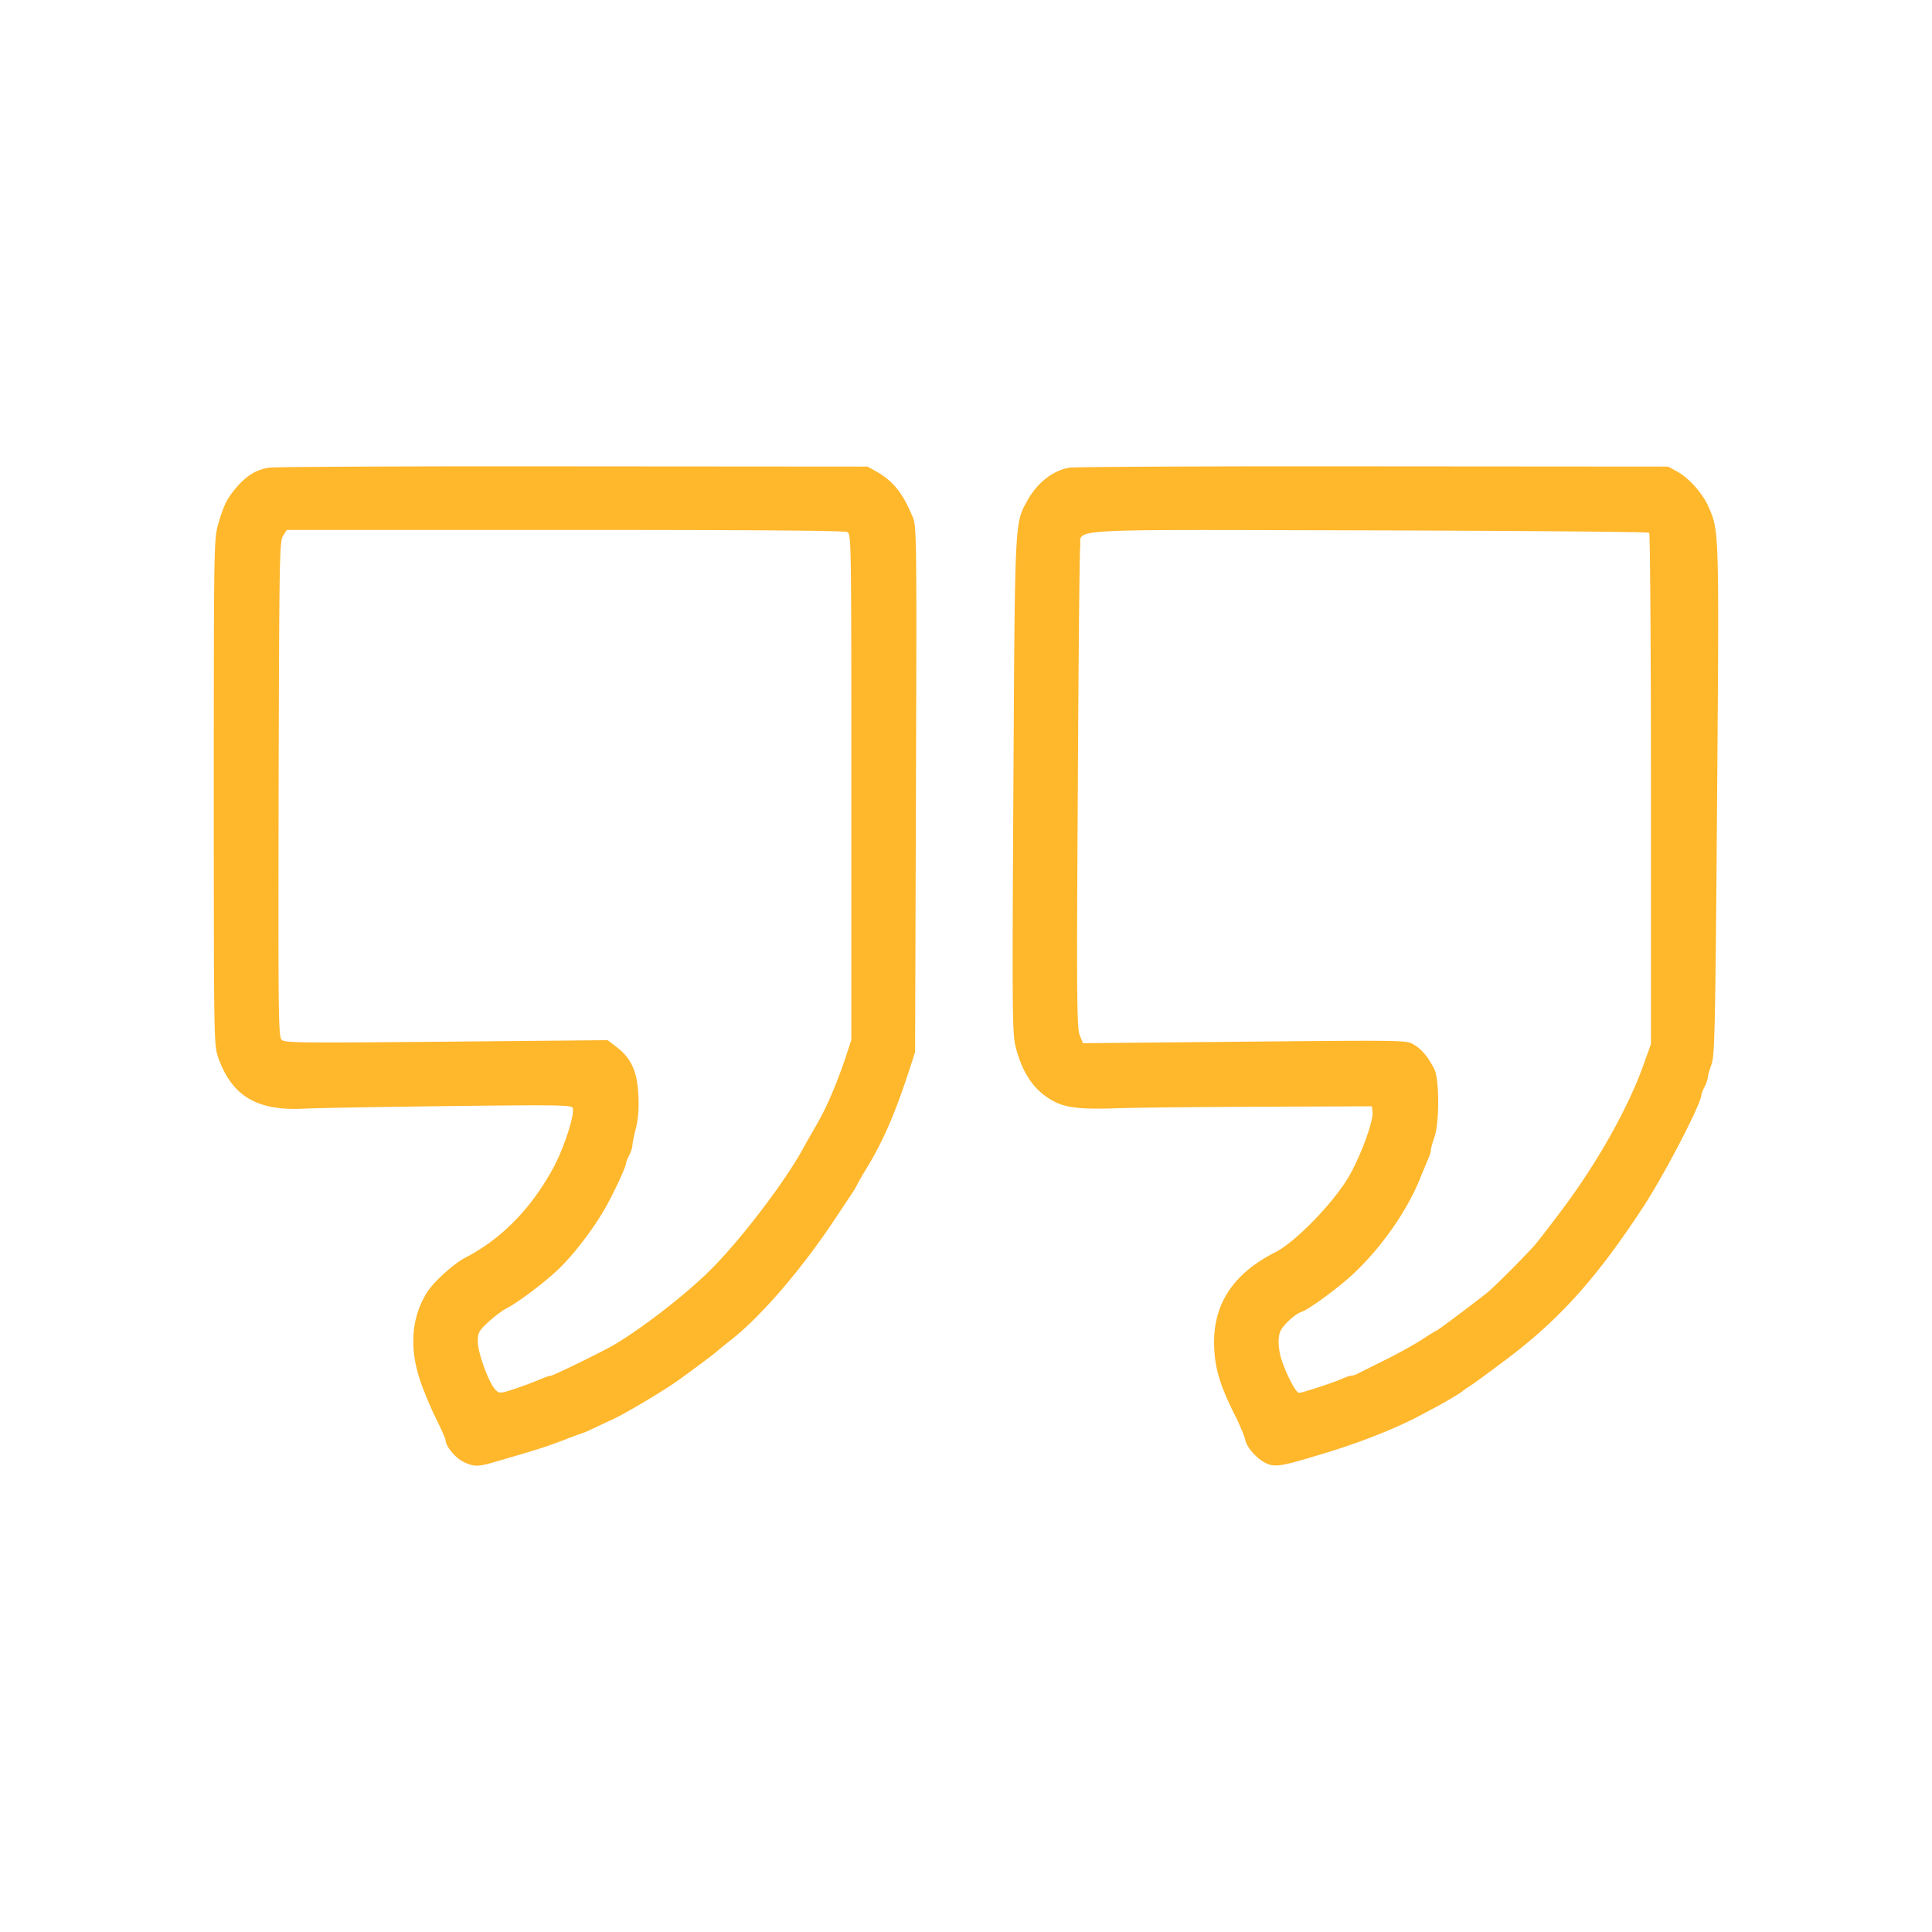
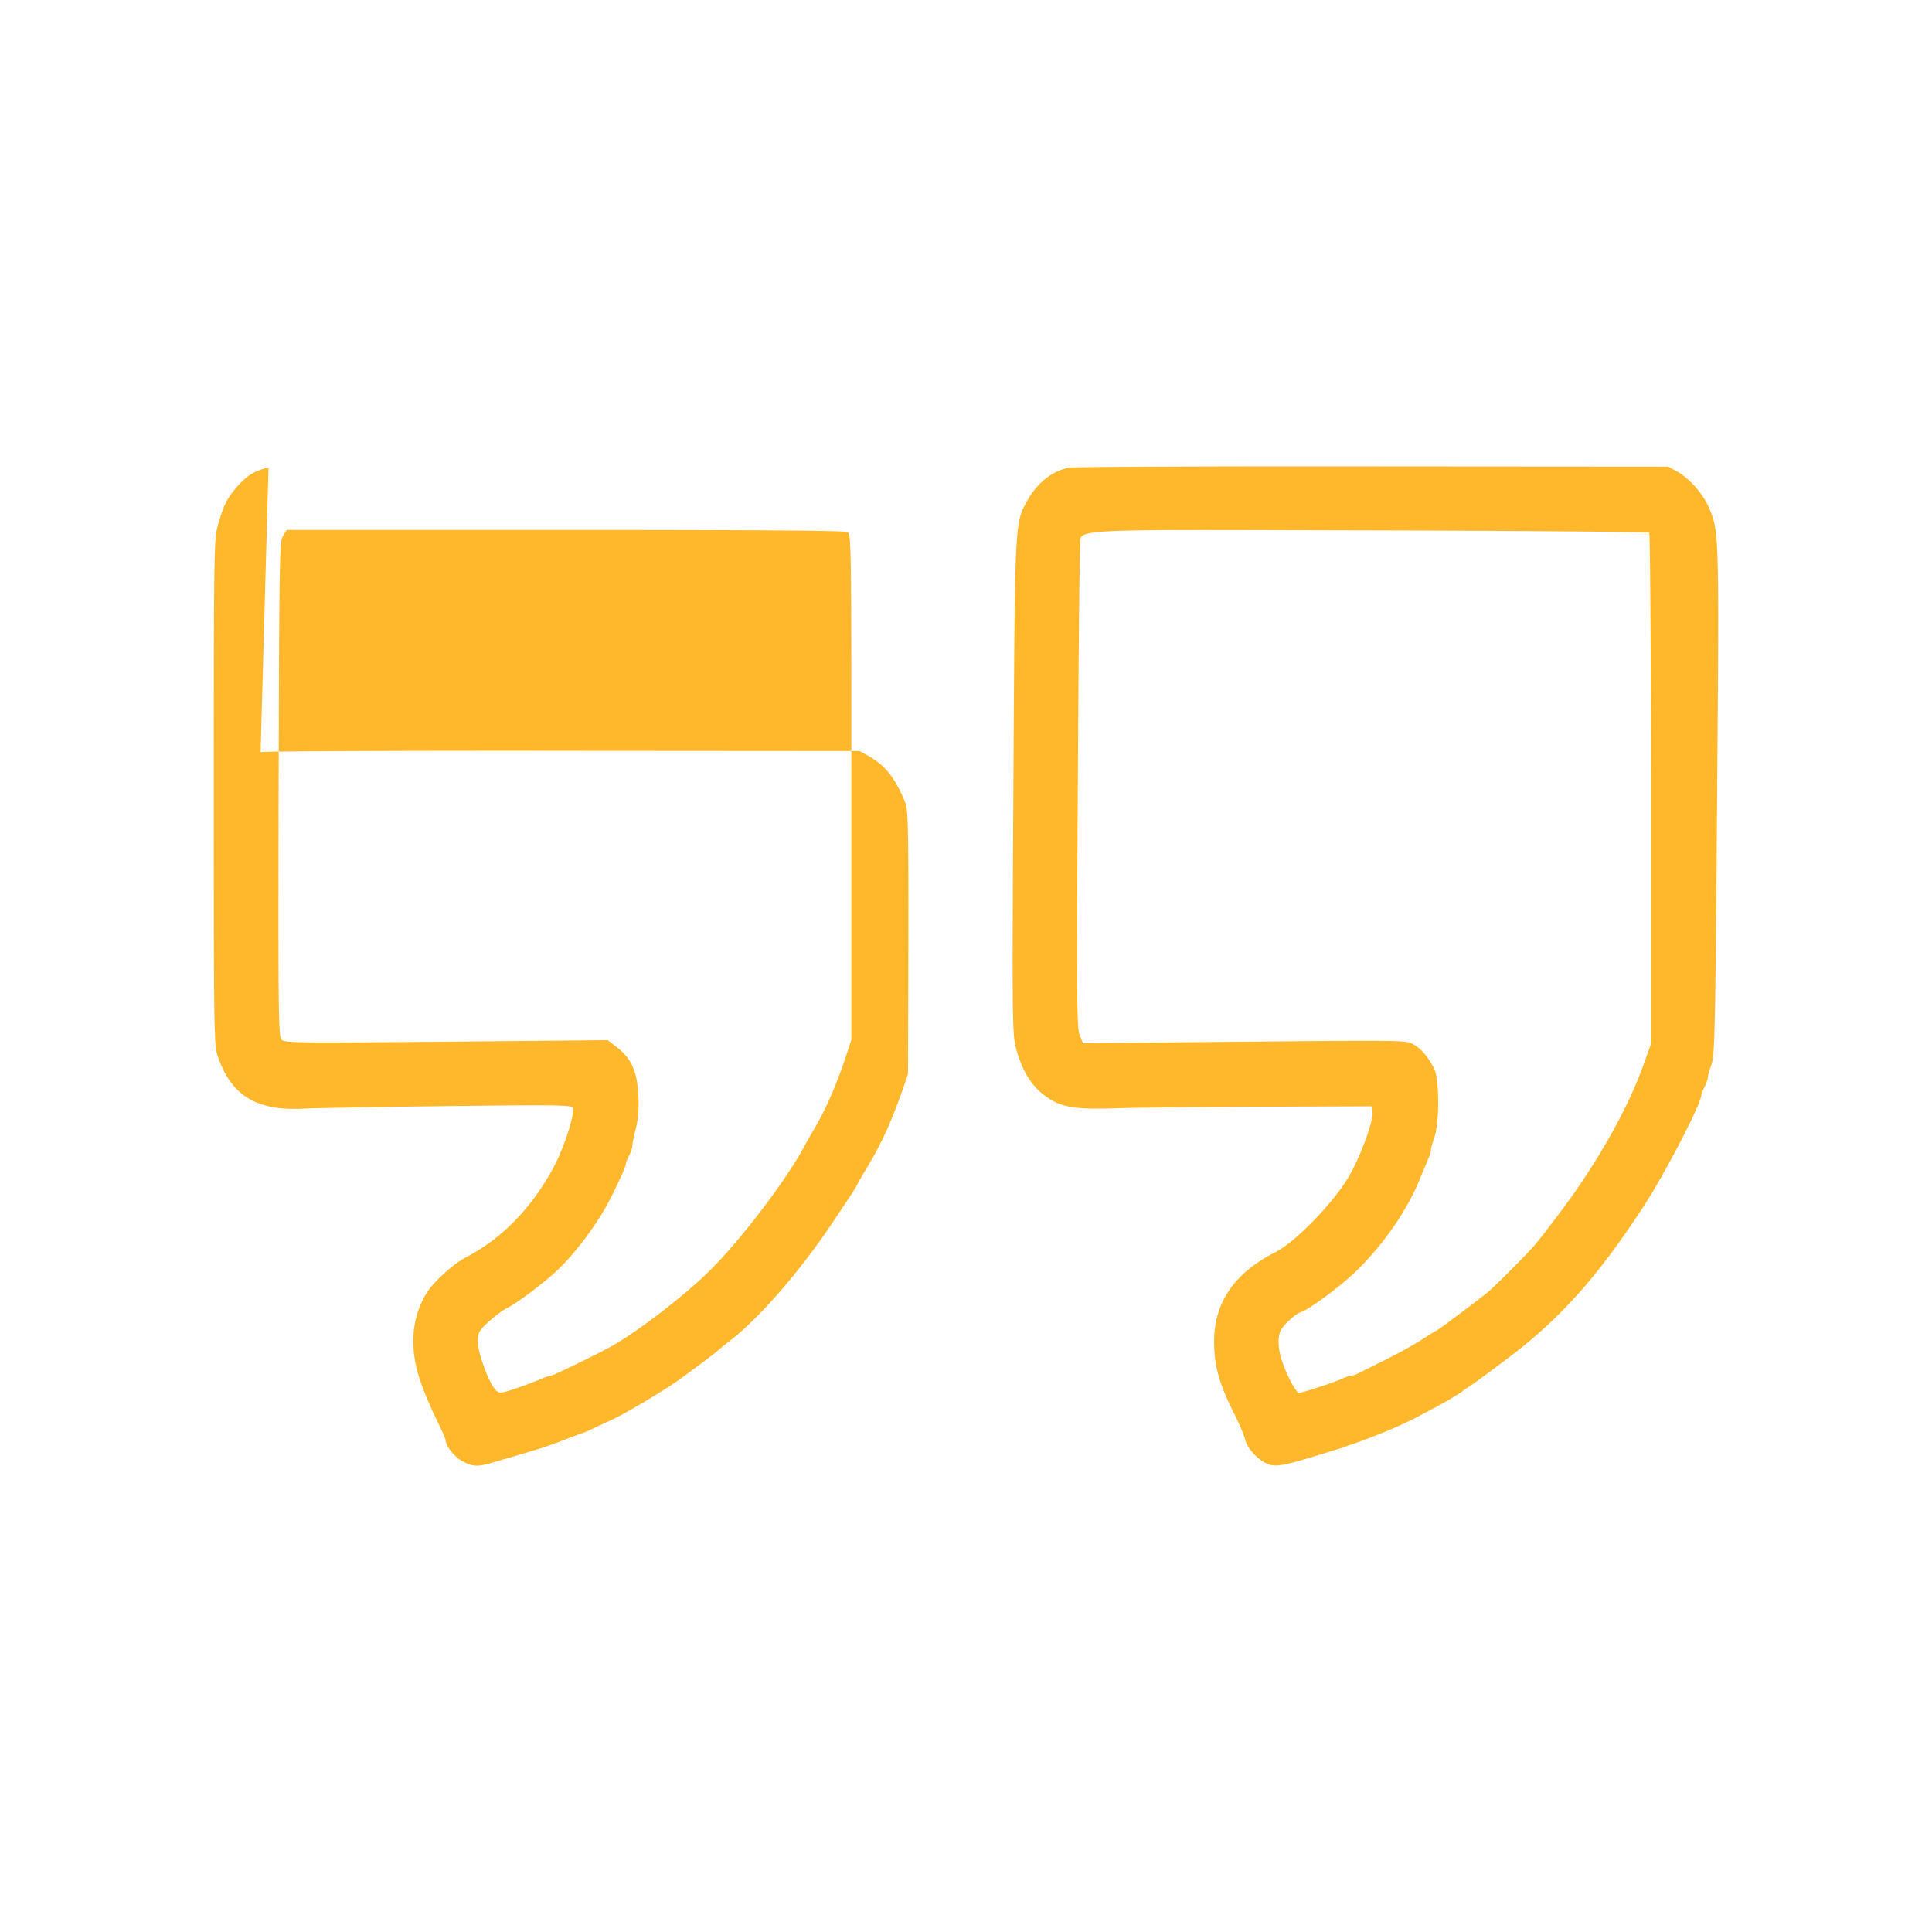
<svg xmlns="http://www.w3.org/2000/svg" width="1200" height="1200" viewBox="0 0 256 256">
-   <path fill="#ffb72c" d="M35.58 61.969c-1.65.313-2.816.996-4.124 2.475-1.365 1.564-1.792 2.417-2.56 5.063-.54 1.934-.569 2.873-.569 35.44 0 32.313.028 33.508.54 35.044 1.792 5.205 5.12 7.225 11.35 6.912 1.507-.086 10.126-.228 19.142-.342 14.365-.17 16.384-.142 16.526.228.313.825-1.166 5.404-2.616 8.05-2.93 5.347-6.827 9.33-11.606 11.804-1.536.796-4.18 3.186-5.063 4.58-2.048 3.242-2.389 7.224-.995 11.49.455 1.423 1.422 3.727 2.133 5.178.711 1.422 1.309 2.759 1.309 2.958 0 .74 1.251 2.304 2.303 2.816 1.309.682 1.992.71 3.983.114 6.286-1.82 6.94-2.048 9.358-2.959a72.193 72.193 0 0 1 2.275-.853c.398-.114 1.11-.427 1.565-.654.483-.228 1.621-.768 2.56-1.195 1.848-.853 6.912-3.868 8.96-5.347 1.82-1.309 4.664-3.442 4.835-3.613.085-.085.967-.825 1.991-1.621 4.01-3.157 9.358-9.387 13.682-15.9 2.759-4.125 2.787-4.181 3.015-4.665.113-.228.654-1.195 1.251-2.162 2.162-3.555 3.698-7.082 5.49-12.515l.939-2.873.113-34.815c.114-33.564.086-34.873-.426-36.096-1.337-3.214-2.589-4.778-4.864-6.058l-1.138-.626-39.11-.029c-21.504-.028-39.623.057-40.249.171zm76.685 8.533c.54.285.54.967.54 33.792V137.8l-.739 2.247c-.398 1.251-1.195 3.356-1.763 4.693-.882 2.076-1.366 3.044-2.902 5.689-.142.227-.54.939-.881 1.564-2.304 4.295-8.107 11.975-12.203 16.1-3.1 3.157-9.159 7.879-12.942 10.097-1.365.825-8.078 4.096-8.362 4.096-.143 0-.712.17-1.224.398a52.855 52.855 0 0 1-4.437 1.622c-1.11.313-1.28.313-1.735-.2-.853-.881-2.304-4.863-2.304-6.314 0-1.195.114-1.422 1.365-2.588.768-.712 1.878-1.565 2.504-1.878 1.28-.625 4.807-3.27 6.542-4.892 2.446-2.247 5.632-6.542 7.196-9.7 1.166-2.275 2.02-4.238 2.02-4.55 0-.143.199-.655.426-1.081.228-.456.427-1.053.427-1.309s.199-1.28.455-2.247c.313-1.251.427-2.588.341-4.38-.142-3.158-.938-4.921-2.816-6.372l-1.251-.967-21.362.2c-19.57.17-21.418.17-21.845-.257-.426-.426-.455-3.242-.398-33.25.085-30.806.114-32.797.597-33.536l.484-.768h36.863c24.86 0 37.034.085 37.404.284zm29.411-8.533c-2.218.398-4.295 2.048-5.603 4.466-1.621 2.93-1.593 2.56-1.792 37.802-.17 29.894-.142 32.625.284 34.417.74 2.958 1.991 5.092 3.755 6.428 2.162 1.65 3.897 1.963 9.756 1.764 2.589-.085 11.236-.17 19.2-.2l14.506-.056.086.768c.142 1.195-1.65 6.03-3.186 8.618-2.048 3.47-7.054 8.619-9.7 9.956-5.404 2.73-8.106 6.656-8.106 11.861 0 3.243.683 5.632 2.844 9.899.57 1.166 1.167 2.56 1.28 3.1.285 1.28 2.105 3.072 3.414 3.328 1.08.199 2.105-.029 7.395-1.65 4.523-1.365 9.444-3.328 12.373-4.92.399-.2 1.28-.683 1.991-1.053 1.735-.939 3.527-2.02 3.698-2.219.085-.085.54-.398.996-.682.483-.313 2.531-1.82 4.58-3.357 7.11-5.319 12.03-10.78 18.175-20.138 2.873-4.352 7.822-13.88 7.822-15.047 0-.142.199-.626.427-1.052.227-.456.426-1.024.426-1.252 0-.228.228-.996.484-1.707.426-1.166.512-4.58.74-34.844.284-36.01.284-35.81-1.138-39.053-.797-1.792-2.532-3.755-4.153-4.665l-1.195-.654-39.11-.029c-21.504-.028-39.623.057-40.249.171zm76.856 8.619c.114.142.228 15.445.228 33.99v33.763l-.968 2.702c-2.047 5.746-6.115 13-10.837 19.285-1.479 1.991-3.1 4.068-3.555 4.608-1.138 1.309-5.177 5.376-6.258 6.286-1.365 1.11-6.656 5.092-6.798 5.092-.057 0-.91.512-1.849 1.138-.967.625-3.186 1.877-4.92 2.73-1.764.882-3.442 1.707-3.698 1.85-.285.141-.655.255-.825.255-.17 0-.711.17-1.195.398-1.223.54-5.29 1.878-5.746 1.878-.426 0-1.877-2.902-2.389-4.694-.398-1.45-.398-2.872 0-3.612.427-.796 1.934-2.162 2.645-2.39 1.053-.34 4.893-3.157 6.97-5.09 3.754-3.528 7.11-8.335 8.845-12.658.342-.854.825-1.963 1.024-2.475.228-.484.398-1.052.398-1.28 0-.2.2-.939.456-1.65.682-1.934.682-7.765-.029-9.102-.825-1.593-1.621-2.56-2.674-3.186-.938-.597-.967-.597-22.385-.398l-21.475.2-.427-1.053c-.37-.91-.427-4.58-.256-32.085.085-17.066.228-31.715.313-32.54.256-2.588-3.64-2.36 38.087-2.275 20.394.057 37.176.199 37.318.313z" font-family="none" font-size="none" font-weight="none" text-anchor="none" />
+   <path fill="#ffb72c" d="M35.58 61.969c-1.65.313-2.816.996-4.124 2.475-1.365 1.564-1.792 2.417-2.56 5.063-.54 1.934-.569 2.873-.569 35.44 0 32.313.028 33.508.54 35.044 1.792 5.205 5.12 7.225 11.35 6.912 1.507-.086 10.126-.228 19.142-.342 14.365-.17 16.384-.142 16.526.228.313.825-1.166 5.404-2.616 8.05-2.93 5.347-6.827 9.33-11.606 11.804-1.536.796-4.18 3.186-5.063 4.58-2.048 3.242-2.389 7.224-.995 11.49.455 1.423 1.422 3.727 2.133 5.178.711 1.422 1.309 2.759 1.309 2.958 0 .74 1.251 2.304 2.303 2.816 1.309.682 1.992.71 3.983.114 6.286-1.82 6.94-2.048 9.358-2.959a72.193 72.193 0 0 1 2.275-.853c.398-.114 1.11-.427 1.565-.654.483-.228 1.621-.768 2.56-1.195 1.848-.853 6.912-3.868 8.96-5.347 1.82-1.309 4.664-3.442 4.835-3.613.085-.085.967-.825 1.991-1.621 4.01-3.157 9.358-9.387 13.682-15.9 2.759-4.125 2.787-4.181 3.015-4.665.113-.228.654-1.195 1.251-2.162 2.162-3.555 3.698-7.082 5.49-12.515c.114-33.564.086-34.873-.426-36.096-1.337-3.214-2.589-4.778-4.864-6.058l-1.138-.626-39.11-.029c-21.504-.028-39.623.057-40.249.171zm76.685 8.533c.54.285.54.967.54 33.792V137.8l-.739 2.247c-.398 1.251-1.195 3.356-1.763 4.693-.882 2.076-1.366 3.044-2.902 5.689-.142.227-.54.939-.881 1.564-2.304 4.295-8.107 11.975-12.203 16.1-3.1 3.157-9.159 7.879-12.942 10.097-1.365.825-8.078 4.096-8.362 4.096-.143 0-.712.17-1.224.398a52.855 52.855 0 0 1-4.437 1.622c-1.11.313-1.28.313-1.735-.2-.853-.881-2.304-4.863-2.304-6.314 0-1.195.114-1.422 1.365-2.588.768-.712 1.878-1.565 2.504-1.878 1.28-.625 4.807-3.27 6.542-4.892 2.446-2.247 5.632-6.542 7.196-9.7 1.166-2.275 2.02-4.238 2.02-4.55 0-.143.199-.655.426-1.081.228-.456.427-1.053.427-1.309s.199-1.28.455-2.247c.313-1.251.427-2.588.341-4.38-.142-3.158-.938-4.921-2.816-6.372l-1.251-.967-21.362.2c-19.57.17-21.418.17-21.845-.257-.426-.426-.455-3.242-.398-33.25.085-30.806.114-32.797.597-33.536l.484-.768h36.863c24.86 0 37.034.085 37.404.284zm29.411-8.533c-2.218.398-4.295 2.048-5.603 4.466-1.621 2.93-1.593 2.56-1.792 37.802-.17 29.894-.142 32.625.284 34.417.74 2.958 1.991 5.092 3.755 6.428 2.162 1.65 3.897 1.963 9.756 1.764 2.589-.085 11.236-.17 19.2-.2l14.506-.056.086.768c.142 1.195-1.65 6.03-3.186 8.618-2.048 3.47-7.054 8.619-9.7 9.956-5.404 2.73-8.106 6.656-8.106 11.861 0 3.243.683 5.632 2.844 9.899.57 1.166 1.167 2.56 1.28 3.1.285 1.28 2.105 3.072 3.414 3.328 1.08.199 2.105-.029 7.395-1.65 4.523-1.365 9.444-3.328 12.373-4.92.399-.2 1.28-.683 1.991-1.053 1.735-.939 3.527-2.02 3.698-2.219.085-.085.54-.398.996-.682.483-.313 2.531-1.82 4.58-3.357 7.11-5.319 12.03-10.78 18.175-20.138 2.873-4.352 7.822-13.88 7.822-15.047 0-.142.199-.626.427-1.052.227-.456.426-1.024.426-1.252 0-.228.228-.996.484-1.707.426-1.166.512-4.58.74-34.844.284-36.01.284-35.81-1.138-39.053-.797-1.792-2.532-3.755-4.153-4.665l-1.195-.654-39.11-.029c-21.504-.028-39.623.057-40.249.171zm76.856 8.619c.114.142.228 15.445.228 33.99v33.763l-.968 2.702c-2.047 5.746-6.115 13-10.837 19.285-1.479 1.991-3.1 4.068-3.555 4.608-1.138 1.309-5.177 5.376-6.258 6.286-1.365 1.11-6.656 5.092-6.798 5.092-.057 0-.91.512-1.849 1.138-.967.625-3.186 1.877-4.92 2.73-1.764.882-3.442 1.707-3.698 1.85-.285.141-.655.255-.825.255-.17 0-.711.17-1.195.398-1.223.54-5.29 1.878-5.746 1.878-.426 0-1.877-2.902-2.389-4.694-.398-1.45-.398-2.872 0-3.612.427-.796 1.934-2.162 2.645-2.39 1.053-.34 4.893-3.157 6.97-5.09 3.754-3.528 7.11-8.335 8.845-12.658.342-.854.825-1.963 1.024-2.475.228-.484.398-1.052.398-1.28 0-.2.2-.939.456-1.65.682-1.934.682-7.765-.029-9.102-.825-1.593-1.621-2.56-2.674-3.186-.938-.597-.967-.597-22.385-.398l-21.475.2-.427-1.053c-.37-.91-.427-4.58-.256-32.085.085-17.066.228-31.715.313-32.54.256-2.588-3.64-2.36 38.087-2.275 20.394.057 37.176.199 37.318.313z" font-family="none" font-size="none" font-weight="none" text-anchor="none" />
</svg>